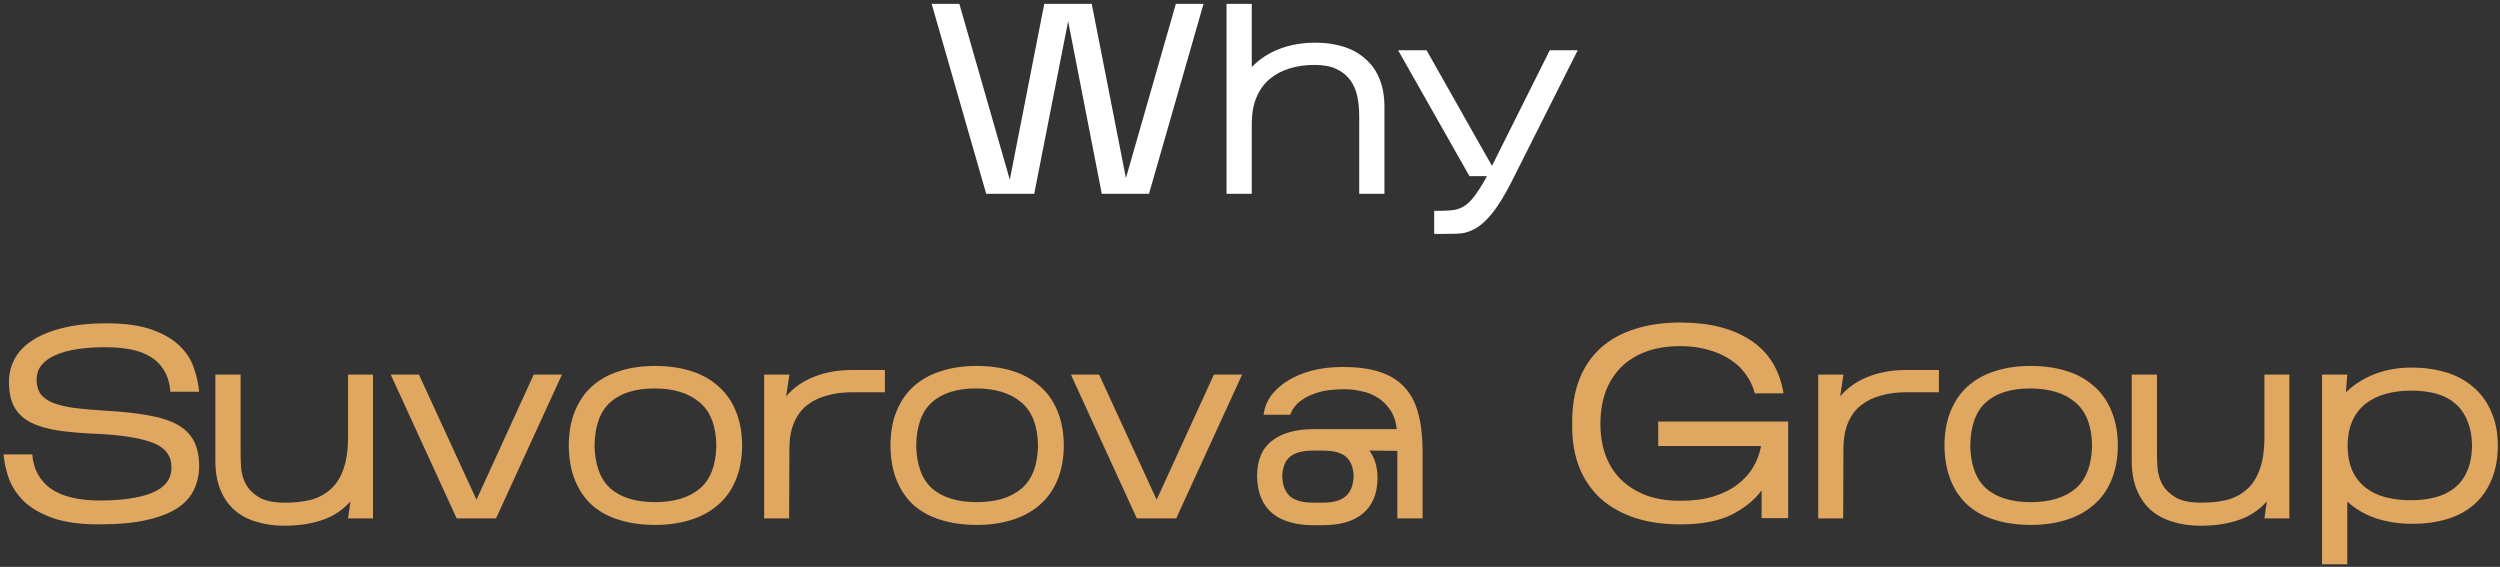
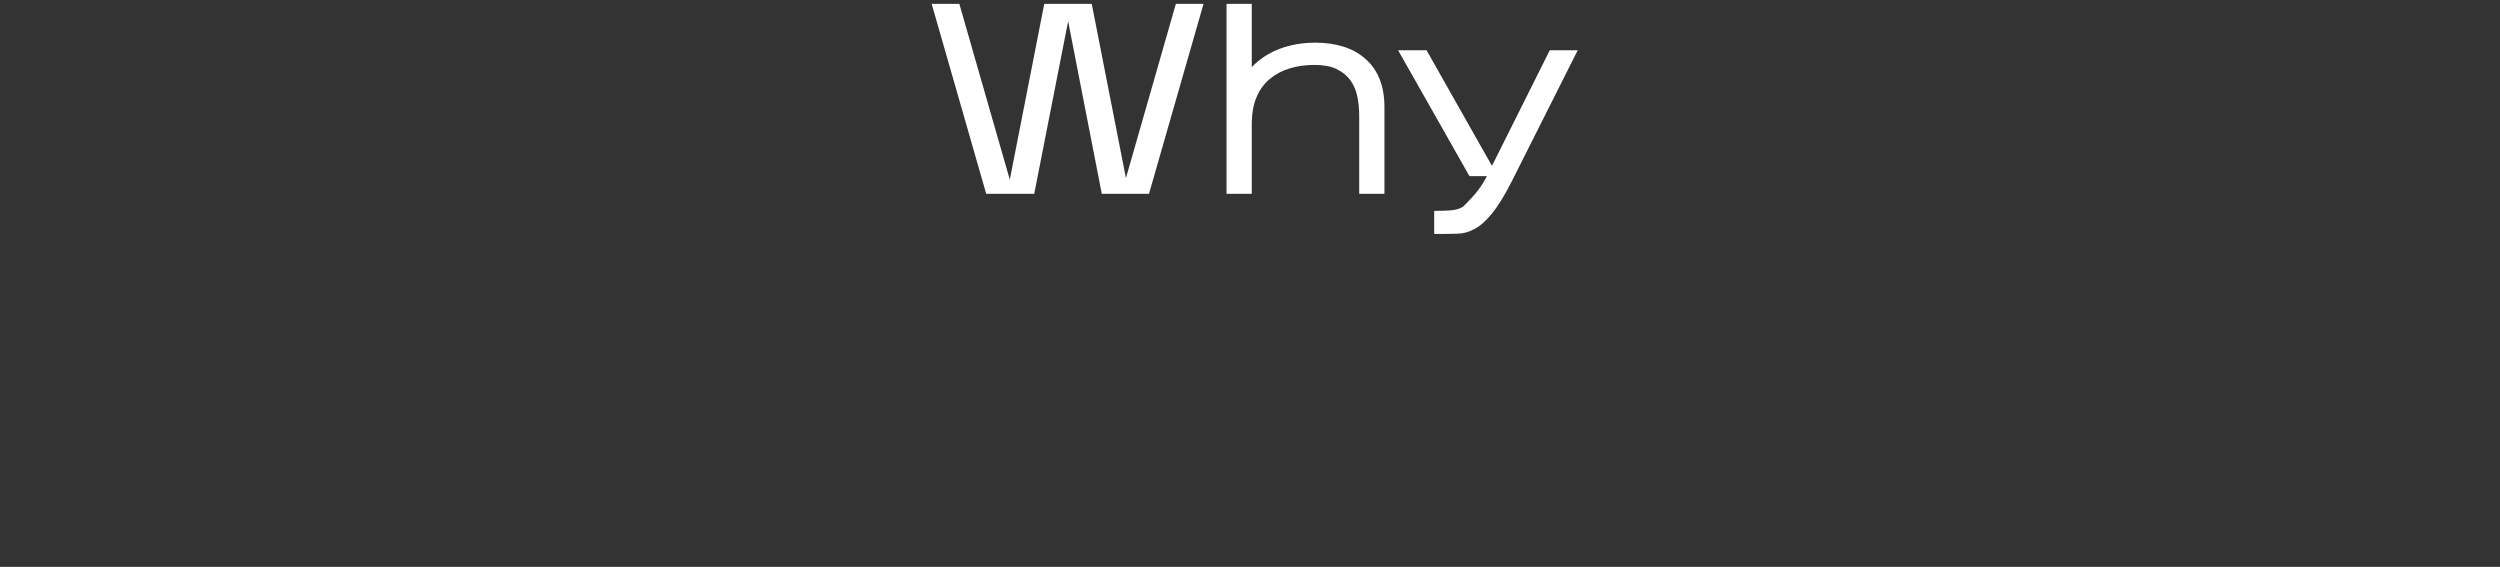
<svg xmlns="http://www.w3.org/2000/svg" width="516" height="117" viewBox="0 0 516 117" fill="none">
  <rect x="0" y="0" width="516" height="117" fill="#333333" stroke="none" />
-   <path d="M220.464 4.384L213.464 40H203.552L192.296 0.8H198.008L208.424 37.088L215.536 0.8H225.336L232.392 36.752L242.696 0.8H248.408L237.152 40H227.408L220.464 4.384ZM271.301 13.4C269.434 13.4 267.717 13.643 266.149 14.128C264.581 14.613 263.218 15.341 262.061 16.312C260.904 17.283 260.008 18.515 259.373 20.008C258.738 21.464 258.402 23.219 258.365 25.272V40H253.157V0.8H258.365V13.848C259.933 12.205 261.837 10.955 264.077 10.096C266.317 9.237 268.8 8.808 271.525 8.808C273.653 8.808 275.594 9.088 277.349 9.648C279.104 10.208 280.597 11.048 281.829 12.168C283.098 13.251 284.069 14.632 284.741 16.312C285.413 17.955 285.749 19.896 285.749 22.136V40H280.541V23.928C280.541 22.509 280.41 21.165 280.149 19.896C279.888 18.627 279.402 17.507 278.693 16.536C277.984 15.565 277.032 14.8 275.837 14.24C274.68 13.68 273.168 13.4 271.301 13.4ZM311.978 37.536C310.485 40.448 309.122 42.651 307.89 44.144C306.658 45.637 305.464 46.683 304.306 47.28C303.149 47.915 301.954 48.232 300.722 48.232C299.49 48.269 298.09 48.288 296.522 48.288H296.018V43.528C297.4 43.528 298.557 43.491 299.49 43.416C300.424 43.341 301.245 43.099 301.954 42.688C302.701 42.277 303.429 41.624 304.138 40.728C304.848 39.832 305.669 38.563 306.602 36.92L306.882 36.36H303.298L288.57 10.376H294.45C296.765 14.483 298.874 18.216 300.778 21.576C301.6 22.995 302.402 24.413 303.186 25.832C303.97 27.213 304.698 28.501 305.37 29.696C306.042 30.853 306.602 31.843 307.05 32.664C307.498 33.448 307.797 33.971 307.946 34.232L319.874 10.376H325.642L311.978 37.536Z" fill="white" />
-   <path d="M41.104 96.192C41.104 97.947 40.75 99.571 40.04 101.064C39.368 102.52 38.23 103.789 36.624 104.872C35.019 105.917 32.891 106.739 30.24 107.336C27.627 107.933 24.36 108.232 20.44 108.232C16.52 108.232 13.31 107.784 10.808 106.888C8.344 105.992 6.384 104.853 4.928 103.472C3.51 102.053 2.483 100.504 1.848 98.824C1.251 97.107 0.878 95.427 0.728 93.784H6.664C6.888 96.808 8.158 99.16 10.472 100.84C12.824 102.483 16.203 103.304 20.608 103.304C25.163 103.304 28.747 102.781 31.36 101.736C34.011 100.653 35.355 98.936 35.392 96.584C35.43 94.232 34.272 92.552 31.92 91.544C29.568 90.536 25.91 89.883 20.944 89.584C17.659 89.472 14.803 89.248 12.376 88.912C9.987 88.576 8.008 88.016 6.44 87.232C4.872 86.448 3.715 85.384 2.968 84.04C2.222 82.696 1.848 80.941 1.848 78.776C1.848 77.171 2.222 75.64 2.968 74.184C3.715 72.728 4.891 71.459 6.496 70.376C8.139 69.256 10.23 68.379 12.768 67.744C15.307 67.072 18.368 66.736 21.952 66.736C25.798 66.736 28.915 67.165 31.304 68.024C33.731 68.883 35.635 69.984 37.016 71.328C38.435 72.672 39.424 74.184 39.984 75.864C40.582 77.544 40.955 79.205 41.104 80.848H35.168C35.019 79.093 34.59 77.637 33.88 76.48C33.171 75.285 32.219 74.333 31.024 73.624C29.867 72.915 28.504 72.411 26.936 72.112C25.368 71.813 23.651 71.664 21.784 71.664C19.656 71.664 17.715 71.795 15.96 72.056C14.243 72.317 12.75 72.728 11.48 73.288C10.248 73.811 9.278 74.501 8.568 75.36C7.896 76.181 7.56 77.189 7.56 78.384C7.56 79.541 7.822 80.512 8.344 81.296C8.904 82.043 9.763 82.659 10.92 83.144C12.078 83.592 13.552 83.947 15.344 84.208C17.174 84.432 19.32 84.619 21.784 84.768C25.219 84.955 28.15 85.272 30.576 85.72C33.003 86.131 35 86.765 36.568 87.624C38.136 88.483 39.275 89.603 39.984 90.984C40.731 92.365 41.104 94.101 41.104 96.192ZM72.339 103.472C70.771 105.264 68.829 106.552 66.515 107.336C64.2 108.12 61.587 108.512 58.675 108.512C56.547 108.512 54.605 108.232 52.851 107.672C51.096 107.149 49.584 106.328 48.315 105.208C47.083 104.088 46.131 102.688 45.459 101.008C44.787 99.328 44.451 97.368 44.451 95.128V77.32H49.659V93.392C49.659 94.325 49.696 95.408 49.771 96.64C49.883 97.835 50.219 98.955 50.779 100C51.376 101.045 52.291 101.941 53.523 102.688C54.792 103.397 56.584 103.752 58.899 103.752C60.765 103.752 62.483 103.565 64.051 103.192C65.619 102.781 66.963 102.091 68.083 101.12C69.24 100.149 70.136 98.824 70.771 97.144C71.443 95.427 71.797 93.243 71.835 90.592V77.32H76.987V107H71.835L72.339 103.472ZM115.986 77.32L102.378 107H94.257L80.65 77.32H86.474L98.346 103.136L110.162 77.32H115.986ZM153.177 92.104C153.14 94.829 152.673 97.219 151.777 99.272C150.918 101.288 149.686 102.968 148.081 104.312C146.513 105.656 144.628 106.664 142.425 107.336C140.26 108.008 137.852 108.344 135.201 108.344C132.513 108.344 130.086 108.008 127.921 107.336C125.756 106.701 123.889 105.712 122.321 104.368C120.79 103.024 119.596 101.325 118.737 99.272C117.878 97.219 117.43 94.811 117.393 92.048C117.393 89.285 117.822 86.877 118.681 84.824C119.54 82.733 120.734 81.016 122.265 79.672C123.833 78.291 125.7 77.264 127.865 76.592C130.068 75.883 132.494 75.528 135.145 75.528C137.833 75.528 140.278 75.864 142.481 76.536C144.684 77.208 146.569 78.235 148.137 79.616C149.742 80.96 150.974 82.677 151.833 84.768C152.729 86.859 153.177 89.304 153.177 92.104ZM122.713 91.936C122.788 95.968 123.889 98.936 126.017 100.84C128.182 102.707 131.244 103.64 135.201 103.64C139.158 103.64 142.238 102.707 144.441 100.84C146.644 98.973 147.782 96.005 147.857 91.936C147.782 87.867 146.625 84.899 144.385 83.032C142.145 81.128 139.046 80.176 135.089 80.176C131.132 80.176 128.089 81.128 125.961 83.032C123.87 84.899 122.788 87.867 122.713 91.936ZM175.868 80.96C174.001 80.96 172.284 81.184 170.716 81.632C169.148 82.043 167.785 82.696 166.628 83.592C165.471 84.488 164.575 85.664 163.94 87.12C163.305 88.539 162.969 90.275 162.932 92.328L162.876 107H157.724V77.32H162.932L162.26 81.8C163.791 80.008 165.713 78.664 168.028 77.768C170.343 76.835 172.956 76.368 175.868 76.368H182.644V80.96H175.868ZM219.57 92.104C219.532 94.829 219.066 97.219 218.17 99.272C217.311 101.288 216.079 102.968 214.474 104.312C212.906 105.656 211.02 106.664 208.818 107.336C206.652 108.008 204.244 108.344 201.594 108.344C198.906 108.344 196.479 108.008 194.314 107.336C192.148 106.701 190.282 105.712 188.714 104.368C187.183 103.024 185.988 101.325 185.13 99.272C184.271 97.219 183.823 94.811 183.786 92.048C183.786 89.285 184.215 86.877 185.074 84.824C185.932 82.733 187.127 81.016 188.658 79.672C190.226 78.291 192.092 77.264 194.258 76.592C196.46 75.883 198.887 75.528 201.538 75.528C204.226 75.528 206.671 75.864 208.874 76.536C211.076 77.208 212.962 78.235 214.53 79.616C216.135 80.96 217.367 82.677 218.226 84.768C219.122 86.859 219.57 89.304 219.57 92.104ZM189.106 91.936C189.18 95.968 190.282 98.936 192.41 100.84C194.575 102.707 197.636 103.64 201.594 103.64C205.551 103.64 208.631 102.707 210.834 100.84C213.036 98.973 214.175 96.005 214.25 91.936C214.175 87.867 213.018 84.899 210.778 83.032C208.538 81.128 205.439 80.176 201.482 80.176C197.524 80.176 194.482 81.128 192.354 83.032C190.263 84.899 189.18 87.867 189.106 91.936ZM256.373 77.32L242.765 107H234.645L221.037 77.32H226.861L238.733 103.136L250.549 77.32H256.373ZM284.324 98.712C284.287 101.885 283.297 104.293 281.356 105.936C279.452 107.579 276.671 108.4 273.012 108.4H271.108C267.449 108.4 264.612 107.579 262.596 105.936C260.58 104.256 259.535 101.717 259.46 98.32C259.46 94.997 260.487 92.552 262.54 90.984C264.593 89.379 267.449 88.576 271.108 88.576H288.3C288.113 86.933 287.647 85.589 286.9 84.544C286.153 83.461 285.276 82.621 284.268 82.024C283.26 81.389 282.159 80.96 280.964 80.736C279.807 80.475 278.724 80.344 277.716 80.344H277.156C276.148 80.344 275.103 80.419 274.02 80.568C272.937 80.717 271.892 80.997 270.884 81.408C269.876 81.781 268.961 82.304 268.14 82.976C267.319 83.648 266.703 84.525 266.292 85.608H260.804C260.991 84.152 261.513 82.827 262.372 81.632C263.268 80.437 264.425 79.411 265.844 78.552C267.3 77.656 268.961 76.965 270.828 76.48C272.732 75.995 274.748 75.752 276.876 75.752H277.324C280.236 75.752 282.719 76.088 284.772 76.76C286.825 77.432 288.505 78.459 289.812 79.84C291.119 81.221 292.071 82.976 292.668 85.104C293.265 87.232 293.583 89.752 293.62 92.664V107H288.412V93.056L282.644 93C283.764 94.531 284.324 96.435 284.324 98.712ZM264.668 98.32C264.705 100.112 265.228 101.475 266.236 102.408C267.244 103.304 268.868 103.752 271.108 103.752H273.012C275.177 103.752 276.764 103.304 277.772 102.408C278.78 101.512 279.321 100.149 279.396 98.32C279.321 96.491 278.799 95.147 277.828 94.288C276.857 93.429 275.252 93 273.012 93H271.108C268.868 93 267.244 93.429 266.236 94.288C265.228 95.147 264.705 96.491 264.668 98.32ZM363.59 101.232C362.097 103.248 360.006 104.928 357.318 106.272C354.63 107.579 351.14 108.232 346.846 108.232C343.337 108.232 340.201 107.784 337.438 106.888C334.676 105.955 332.324 104.629 330.382 102.912C328.478 101.157 327.022 99.048 326.014 96.584C325.006 94.083 324.502 91.245 324.502 88.072V87.008C324.502 83.685 325.006 80.755 326.014 78.216C327.022 75.677 328.478 73.549 330.382 71.832C332.324 70.077 334.676 68.771 337.438 67.912C340.201 67.016 343.337 66.568 346.846 66.568C352.782 66.568 357.598 67.781 361.294 70.208C365.028 72.635 367.305 76.293 368.126 81.184H362.19C361.817 79.728 361.182 78.403 360.286 77.208C359.428 75.976 358.326 74.949 356.982 74.128C355.676 73.269 354.164 72.616 352.446 72.168C350.766 71.683 348.9 71.44 346.846 71.44C344.121 71.44 341.713 71.832 339.622 72.616C337.569 73.4 335.852 74.501 334.47 75.92C333.089 77.339 332.044 79.037 331.334 81.016C330.662 82.957 330.326 85.123 330.326 87.512C330.326 89.789 330.662 91.899 331.334 93.84C332.044 95.781 333.089 97.461 334.47 98.88C335.852 100.261 337.569 101.363 339.622 102.184C341.713 102.968 344.121 103.36 346.846 103.36C349.46 103.36 351.737 103.061 353.678 102.464C355.62 101.867 357.262 101.045 358.606 100C359.988 98.955 361.07 97.76 361.854 96.416C362.676 95.035 363.217 93.579 363.478 92.048H342.254V87.008H369.078V106.944H363.59V101.232ZM393.421 80.96C391.555 80.96 389.837 81.184 388.269 81.632C386.701 82.043 385.339 82.696 384.181 83.592C383.024 84.488 382.128 85.664 381.493 87.12C380.859 88.539 380.523 90.275 380.485 92.328L380.429 107H375.277V77.32H380.485L379.813 81.8C381.344 80.008 383.267 78.664 385.581 77.768C387.896 76.835 390.509 76.368 393.421 76.368H400.197V80.96H393.421ZM437.123 92.104C437.086 94.829 436.619 97.219 435.723 99.272C434.865 101.288 433.633 102.968 432.027 104.312C430.459 105.656 428.574 106.664 426.371 107.336C424.206 108.008 421.798 108.344 419.147 108.344C416.459 108.344 414.033 108.008 411.867 107.336C409.702 106.701 407.835 105.712 406.267 104.368C404.737 103.024 403.542 101.325 402.683 99.272C401.825 97.219 401.377 94.811 401.339 92.048C401.339 89.285 401.769 86.877 402.627 84.824C403.486 82.733 404.681 81.016 406.211 79.672C407.779 78.291 409.646 77.264 411.811 76.592C414.014 75.883 416.441 75.528 419.091 75.528C421.779 75.528 424.225 75.864 426.427 76.536C428.63 77.208 430.515 78.235 432.083 79.616C433.689 80.96 434.921 82.677 435.779 84.768C436.675 86.859 437.123 89.304 437.123 92.104ZM406.659 91.936C406.734 95.968 407.835 98.936 409.963 100.84C412.129 102.707 415.19 103.64 419.147 103.64C423.105 103.64 426.185 102.707 428.387 100.84C430.59 98.973 431.729 96.005 431.803 91.936C431.729 87.867 430.571 84.899 428.331 83.032C426.091 81.128 422.993 80.176 419.035 80.176C415.078 80.176 412.035 81.128 409.907 83.032C407.817 84.899 406.734 87.867 406.659 91.936ZM467.878 103.472C466.31 105.264 464.369 106.552 462.054 107.336C459.739 108.12 457.126 108.512 454.214 108.512C452.086 108.512 450.145 108.232 448.39 107.672C446.635 107.149 445.123 106.328 443.854 105.208C442.622 104.088 441.67 102.688 440.998 101.008C440.326 99.328 439.99 97.368 439.99 95.128V77.32H445.198V93.392C445.198 94.325 445.235 95.408 445.31 96.64C445.422 97.835 445.758 98.955 446.318 100C446.915 101.045 447.83 101.941 449.062 102.688C450.331 103.397 452.123 103.752 454.438 103.752C456.305 103.752 458.022 103.565 459.59 103.192C461.158 102.781 462.502 102.091 463.622 101.12C464.779 100.149 465.675 98.824 466.31 97.144C466.982 95.427 467.337 93.243 467.374 90.592V77.32H472.526V107H467.374L467.878 103.472ZM497.917 108.12C495.266 108.12 492.784 107.747 490.469 107C488.154 106.216 486.157 105.059 484.477 103.528V116.464H479.269V77.32H484.477L484.197 80.96C485.877 79.355 487.856 78.104 490.133 77.208C492.448 76.312 494.968 75.864 497.693 75.864C500.232 75.864 502.584 76.181 504.749 76.816C506.914 77.451 508.781 78.44 510.349 79.784C511.954 81.091 513.205 82.752 514.101 84.768C515.034 86.747 515.52 89.099 515.557 91.824C515.557 94.624 515.109 97.051 514.213 99.104C513.354 101.157 512.141 102.856 510.573 104.2C509.005 105.544 507.138 106.533 504.973 107.168C502.808 107.803 500.456 108.12 497.917 108.12ZM484.533 91.992C484.57 94.045 484.906 95.781 485.541 97.2C486.213 98.619 487.128 99.776 488.285 100.672C489.442 101.568 490.805 102.221 492.373 102.632C493.978 103.043 495.714 103.248 497.581 103.248C499.448 103.248 501.146 103.043 502.677 102.632C504.245 102.221 505.57 101.568 506.653 100.672C507.773 99.776 508.632 98.619 509.229 97.2C509.864 95.781 510.2 94.045 510.237 91.992C510.2 89.939 509.864 88.203 509.229 86.784C508.632 85.328 507.792 84.152 506.709 83.256C505.626 82.323 504.32 81.651 502.789 81.24C501.258 80.829 499.56 80.624 497.693 80.624C495.789 80.624 494.034 80.848 492.429 81.296C490.861 81.707 489.48 82.379 488.285 83.312C487.128 84.208 486.213 85.384 485.541 86.84C484.906 88.259 484.57 89.976 484.533 91.992Z" fill="#DFA760" />
+   <path d="M220.464 4.384L213.464 40H203.552L192.296 0.8H198.008L208.424 37.088L215.536 0.8H225.336L232.392 36.752L242.696 0.8H248.408L237.152 40H227.408L220.464 4.384ZM271.301 13.4C269.434 13.4 267.717 13.643 266.149 14.128C264.581 14.613 263.218 15.341 262.061 16.312C260.904 17.283 260.008 18.515 259.373 20.008C258.738 21.464 258.402 23.219 258.365 25.272V40H253.157V0.8H258.365V13.848C259.933 12.205 261.837 10.955 264.077 10.096C266.317 9.237 268.8 8.808 271.525 8.808C273.653 8.808 275.594 9.088 277.349 9.648C279.104 10.208 280.597 11.048 281.829 12.168C283.098 13.251 284.069 14.632 284.741 16.312C285.413 17.955 285.749 19.896 285.749 22.136V40H280.541V23.928C280.541 22.509 280.41 21.165 280.149 19.896C279.888 18.627 279.402 17.507 278.693 16.536C277.984 15.565 277.032 14.8 275.837 14.24C274.68 13.68 273.168 13.4 271.301 13.4ZM311.978 37.536C310.485 40.448 309.122 42.651 307.89 44.144C306.658 45.637 305.464 46.683 304.306 47.28C303.149 47.915 301.954 48.232 300.722 48.232C299.49 48.269 298.09 48.288 296.522 48.288H296.018V43.528C297.4 43.528 298.557 43.491 299.49 43.416C300.424 43.341 301.245 43.099 301.954 42.688C304.848 39.832 305.669 38.563 306.602 36.92L306.882 36.36H303.298L288.57 10.376H294.45C296.765 14.483 298.874 18.216 300.778 21.576C301.6 22.995 302.402 24.413 303.186 25.832C303.97 27.213 304.698 28.501 305.37 29.696C306.042 30.853 306.602 31.843 307.05 32.664C307.498 33.448 307.797 33.971 307.946 34.232L319.874 10.376H325.642L311.978 37.536Z" fill="white" />
</svg>